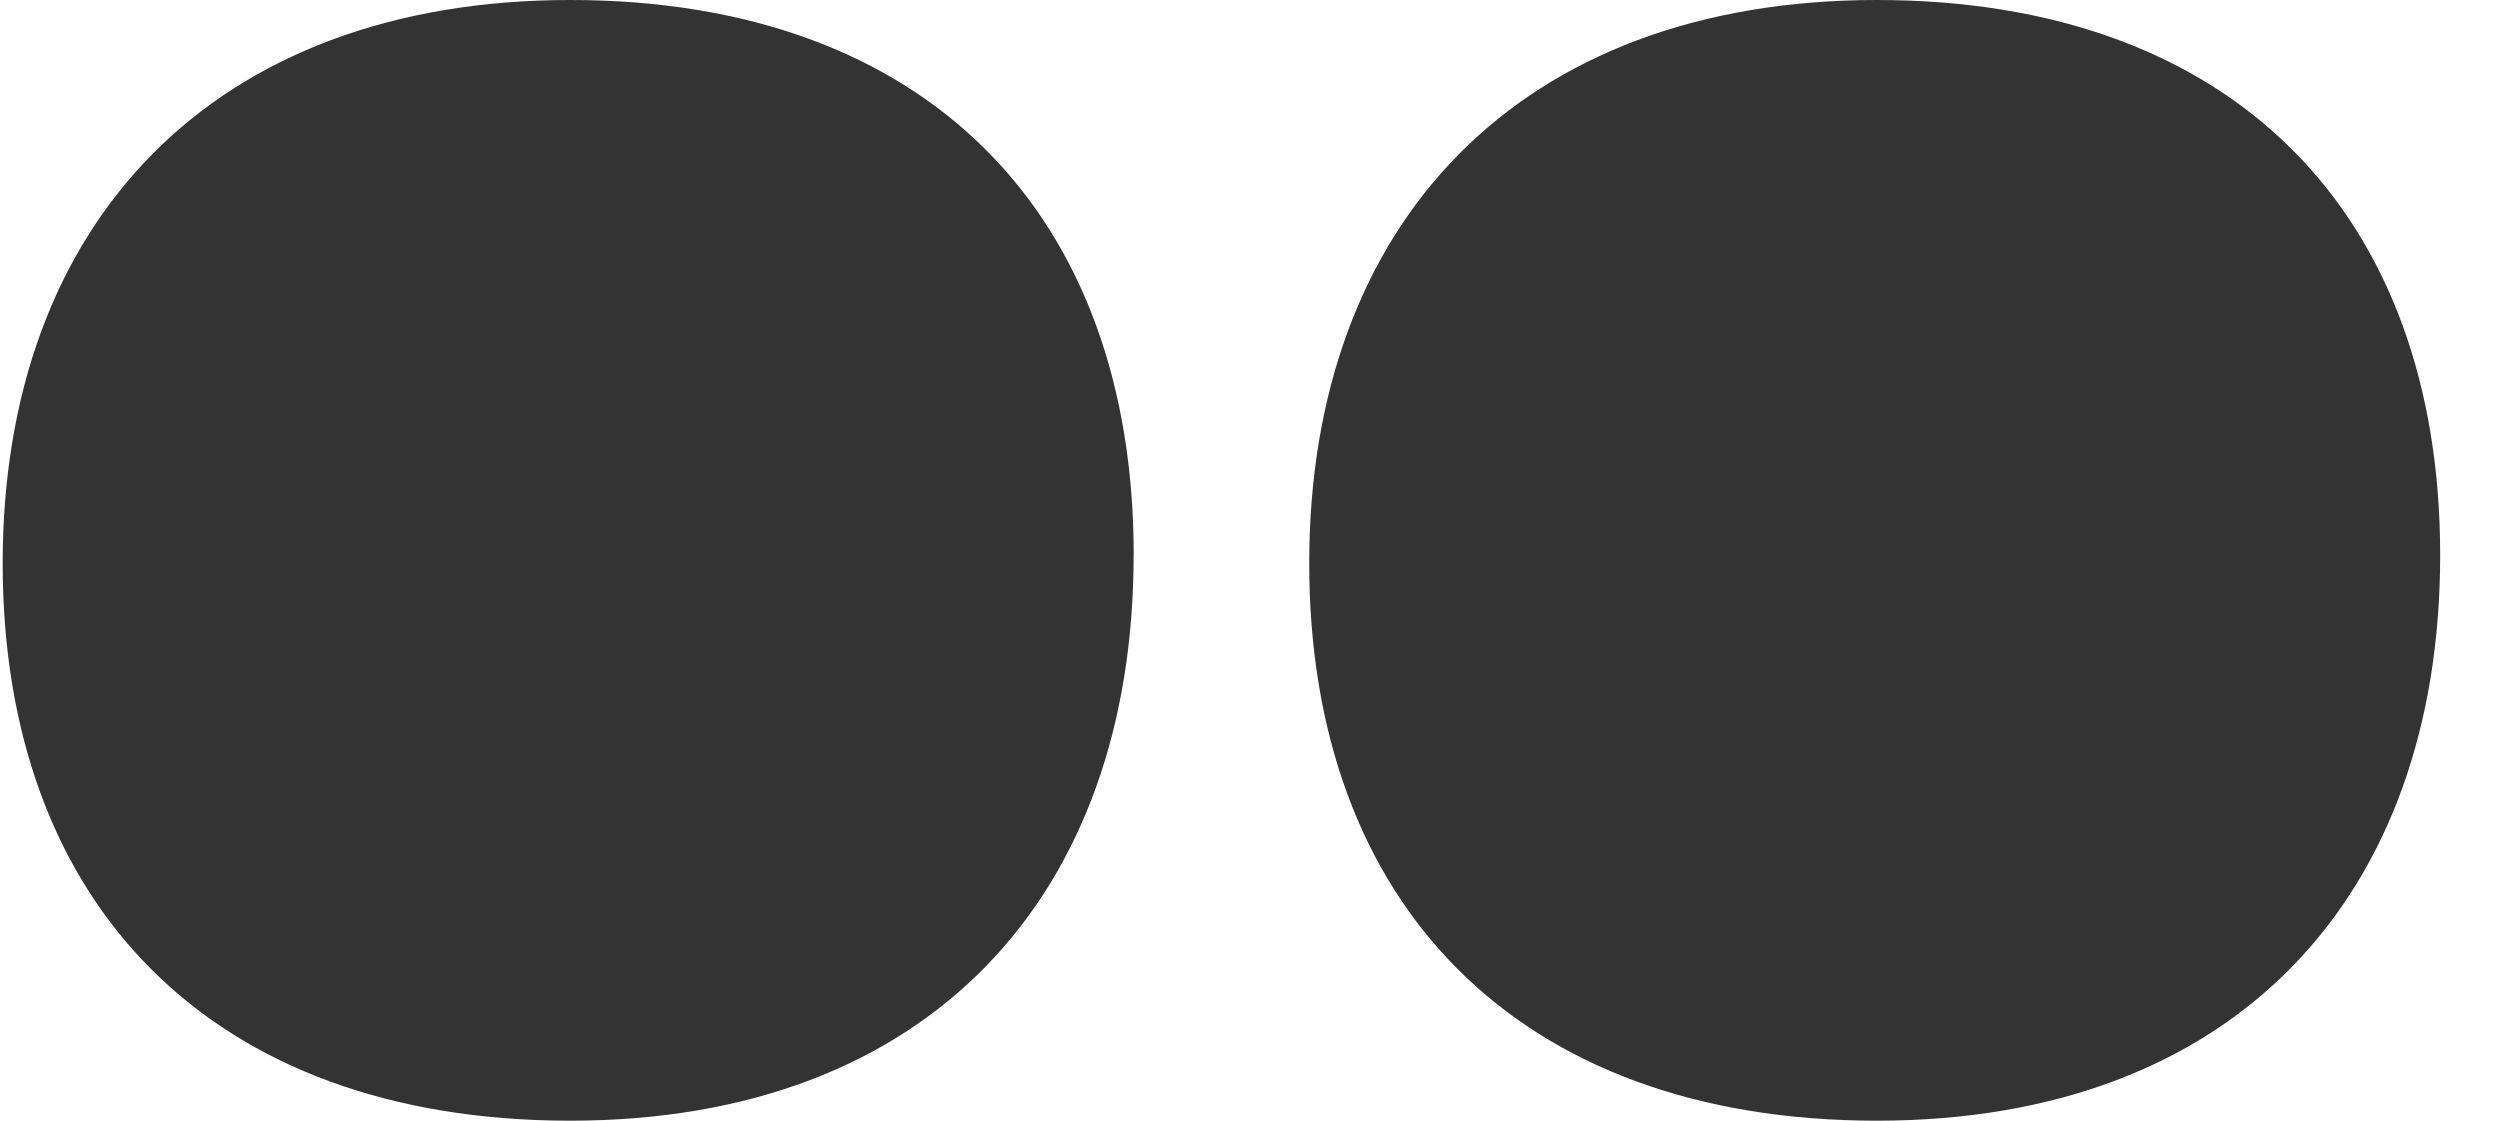
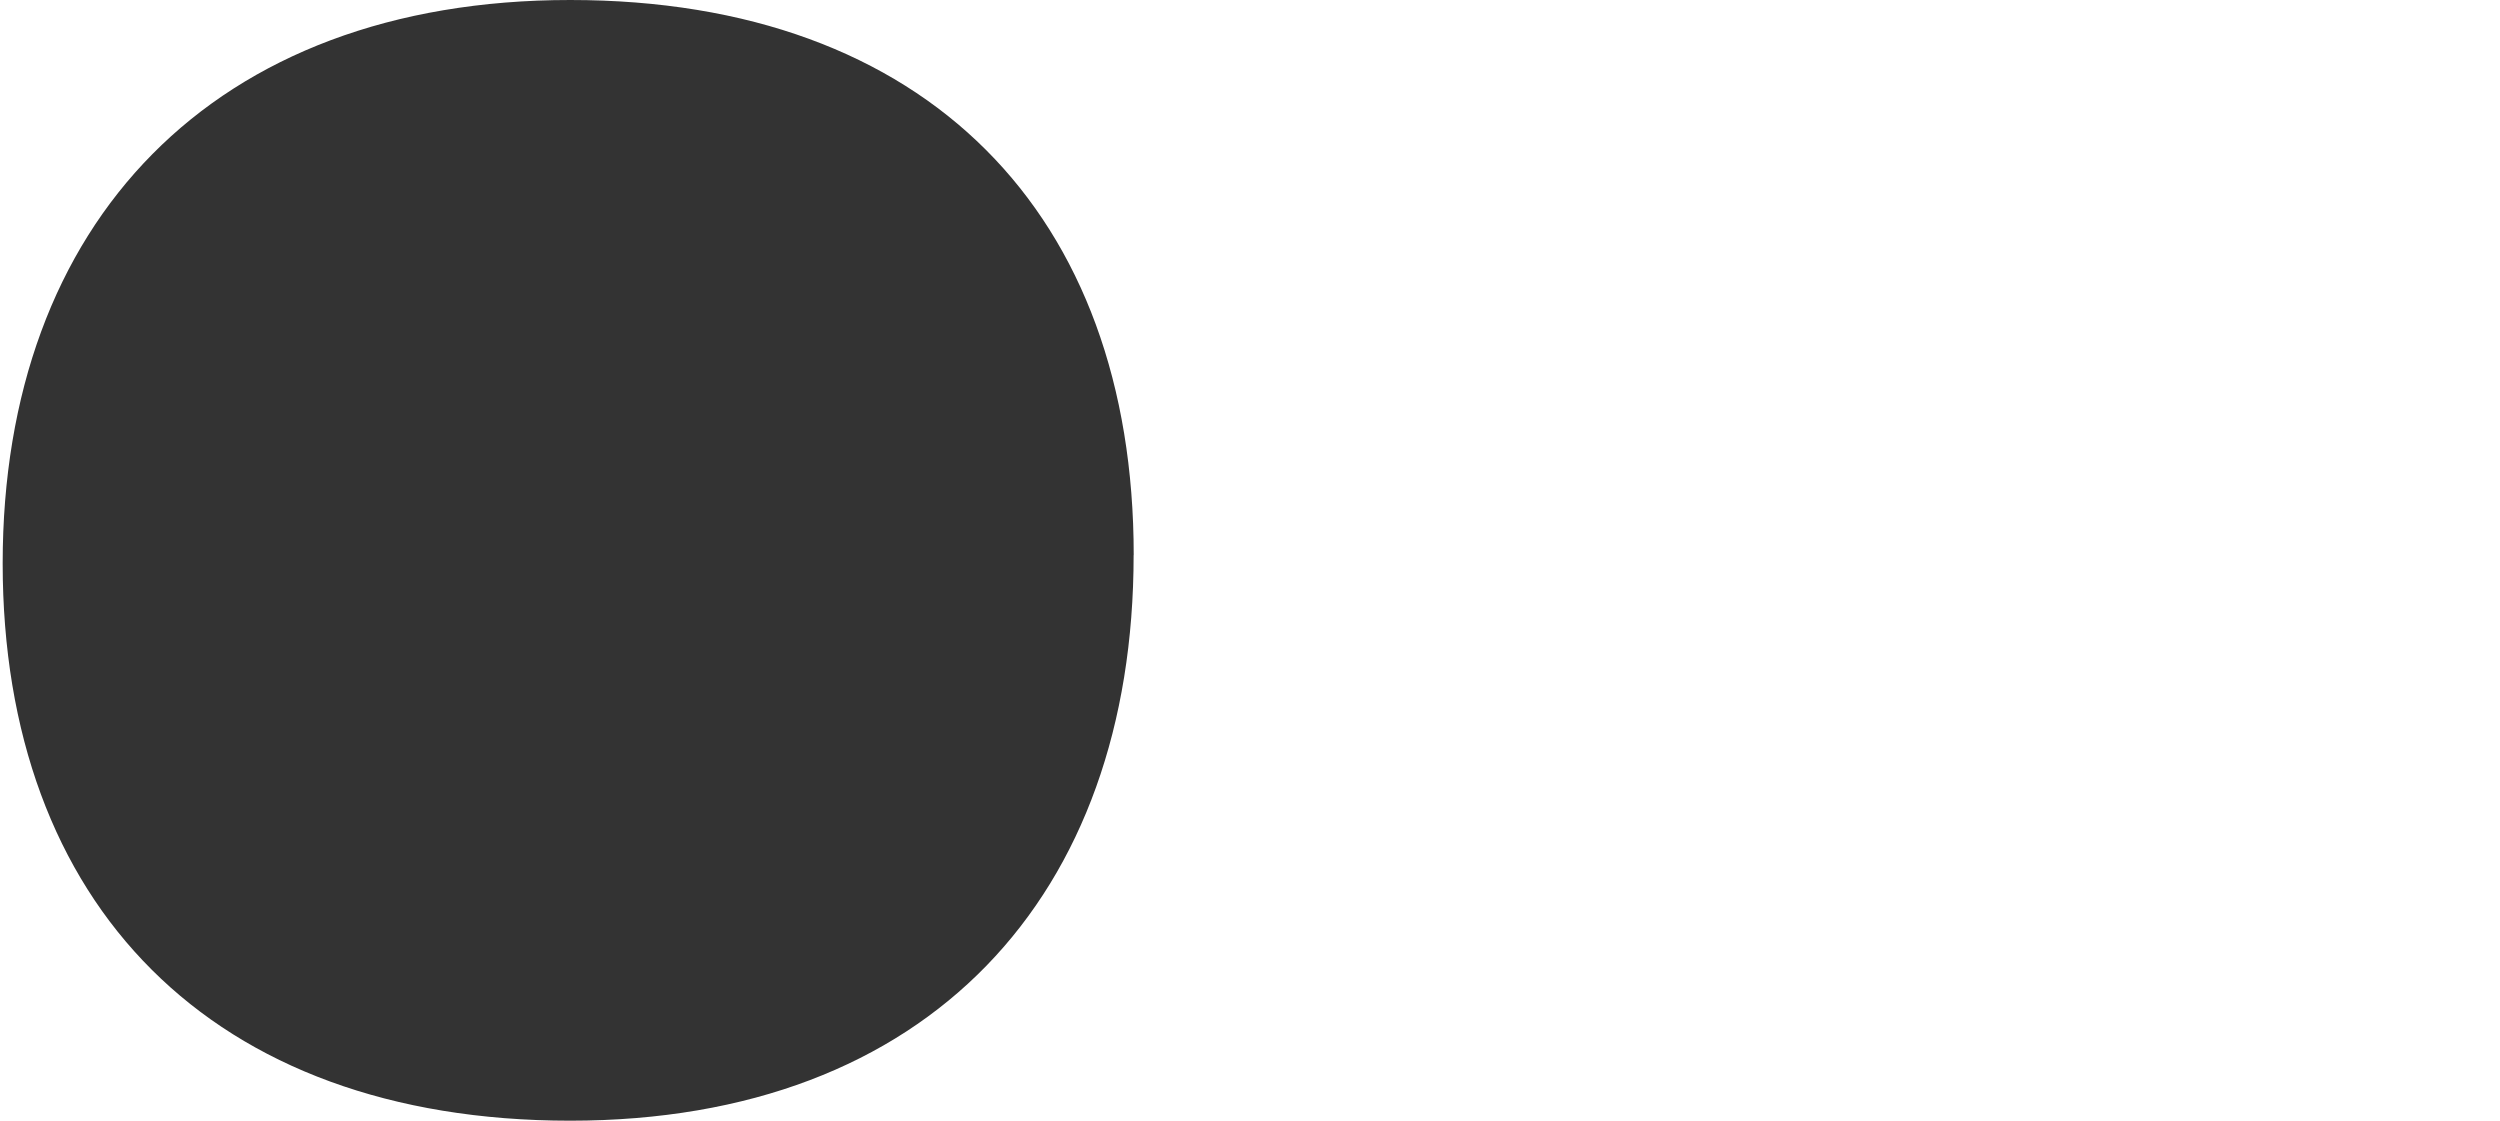
<svg xmlns="http://www.w3.org/2000/svg" width="29" height="13" viewBox="0 0 29 13" fill="none">
  <path d="M13.15 6.439C13.15 10.389 10.78 13 6.614 13C2.449 13 0.031 10.486 0.031 6.535C0.031 2.585 2.472 0 6.615 0C10.758 0 13.151 2.489 13.151 6.439H13.15Z" fill="#333333" />
-   <path d="M28.306 6.439C28.306 10.389 25.937 13 21.771 13C17.605 13 15.187 10.486 15.187 6.535C15.187 2.585 17.628 0 21.771 0C25.914 0 28.306 2.489 28.306 6.439Z" fill="#333333" />
</svg>